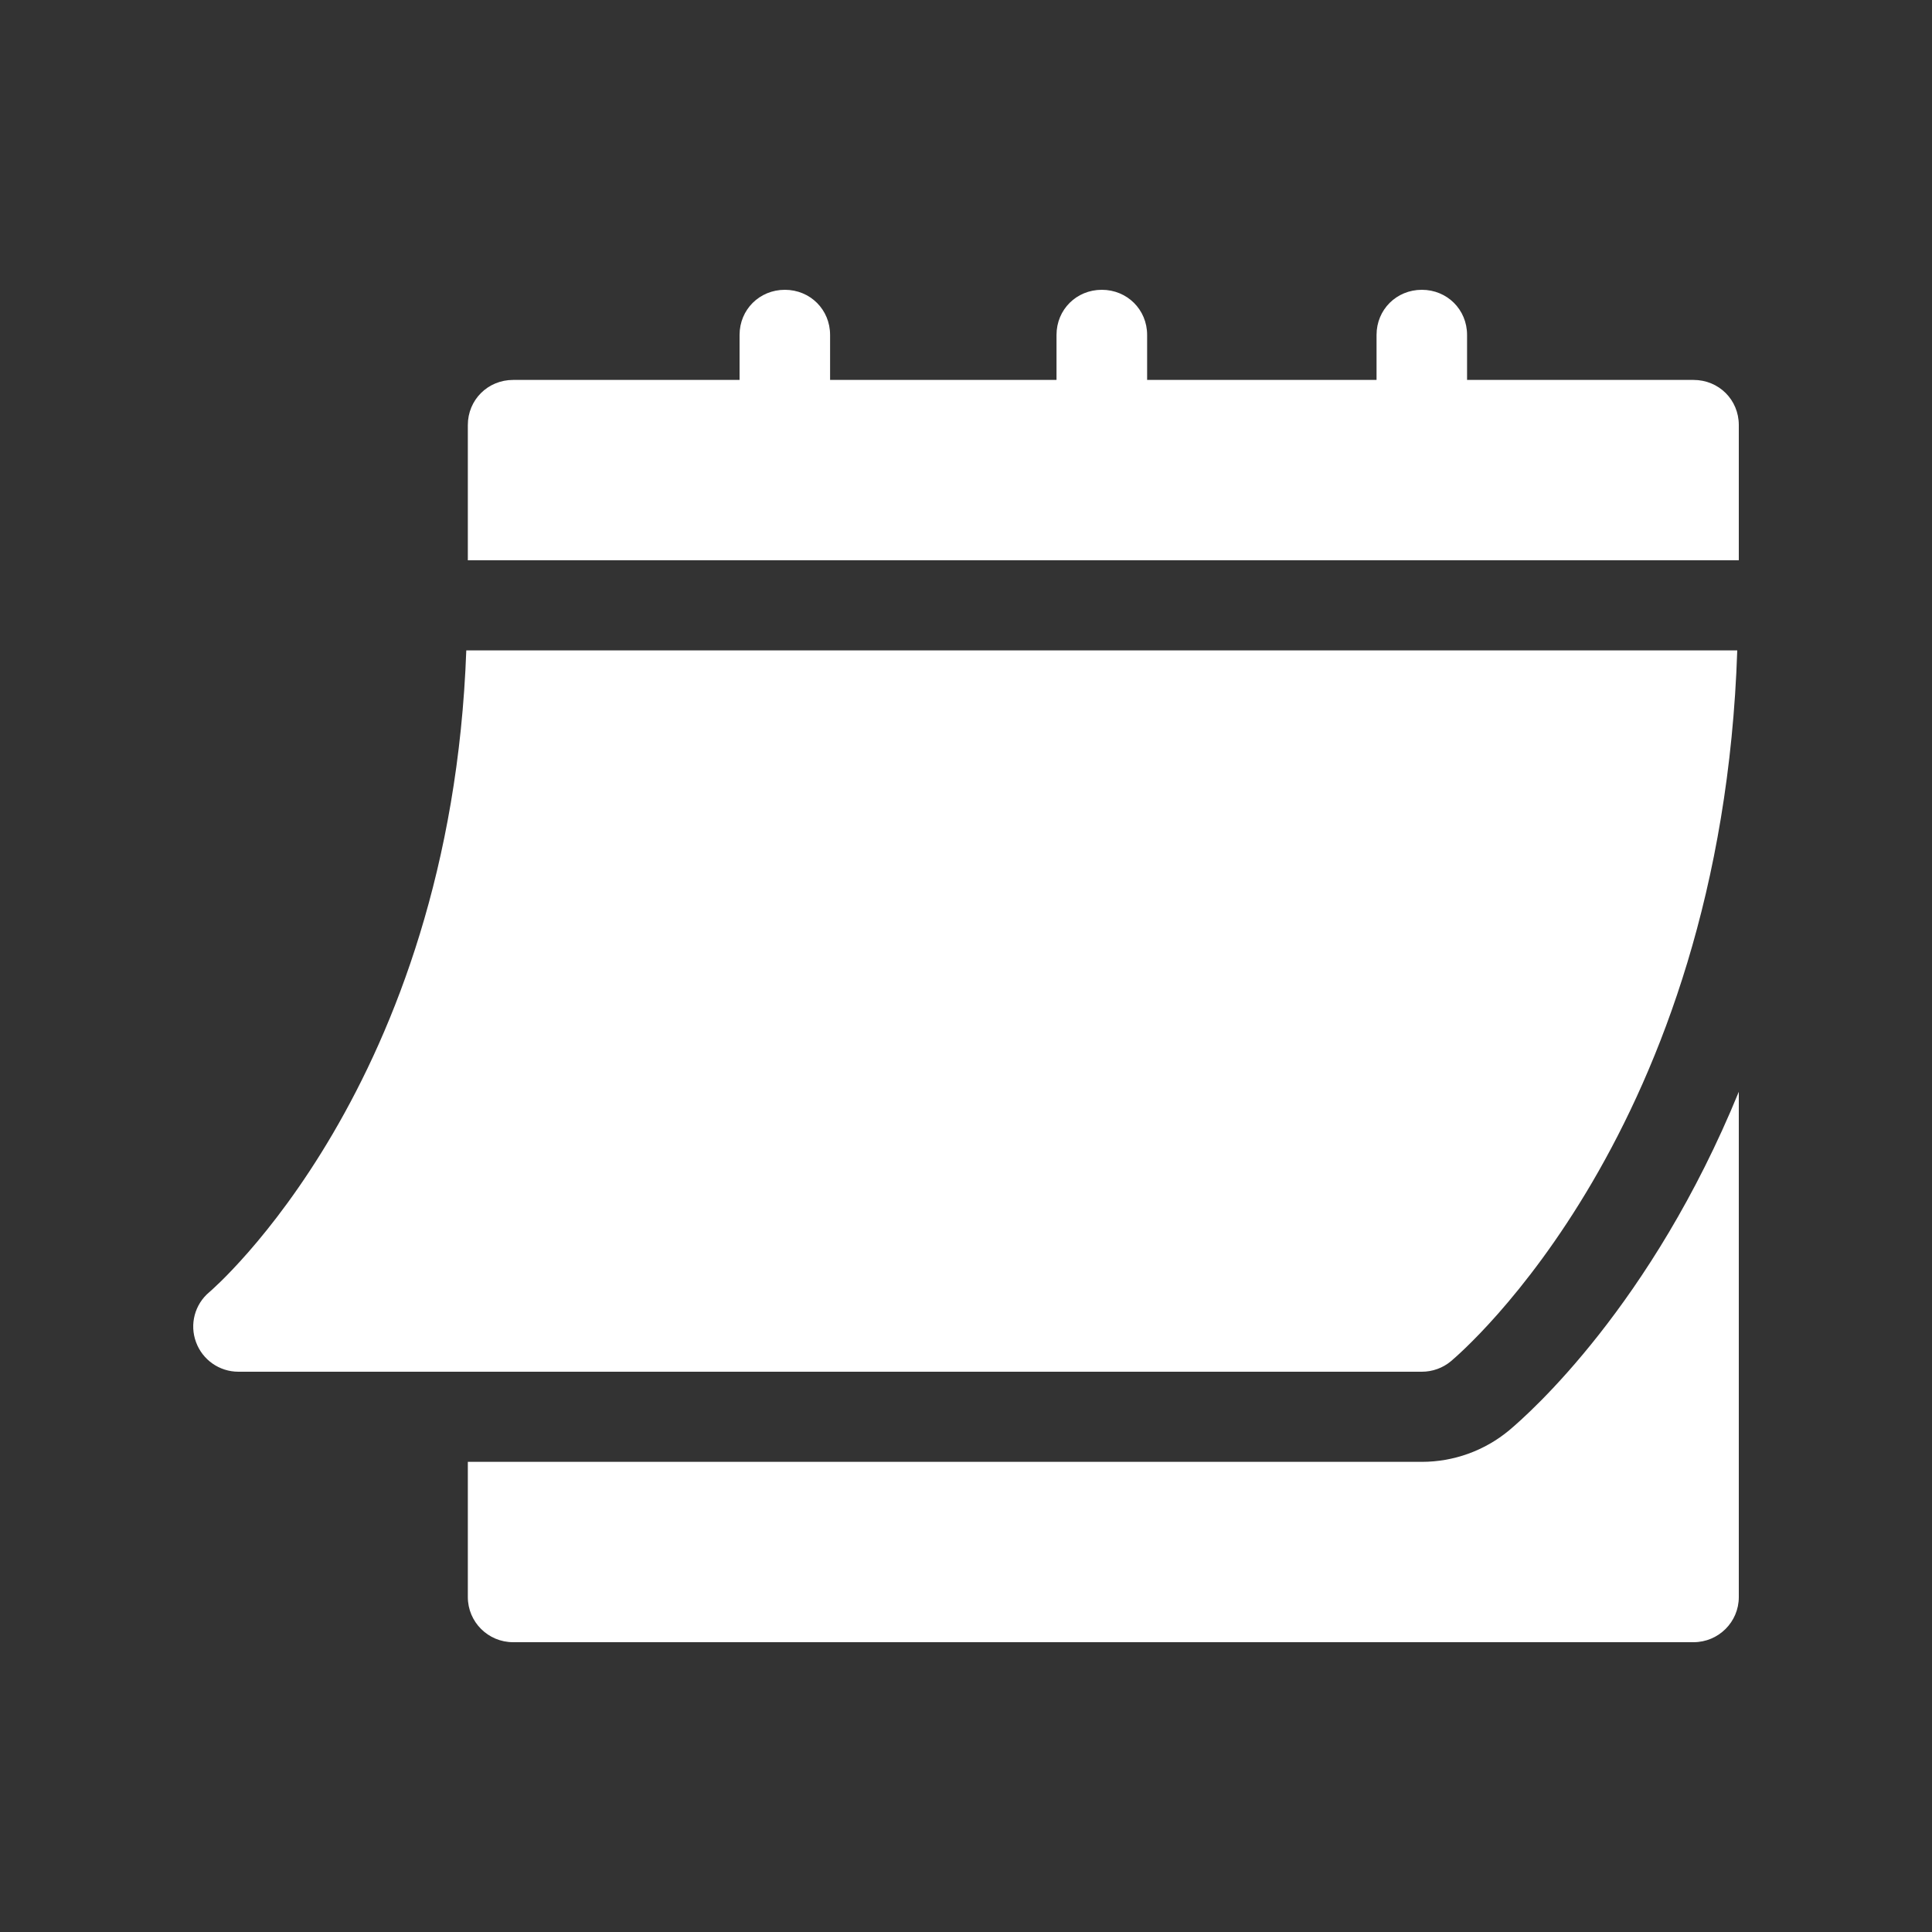
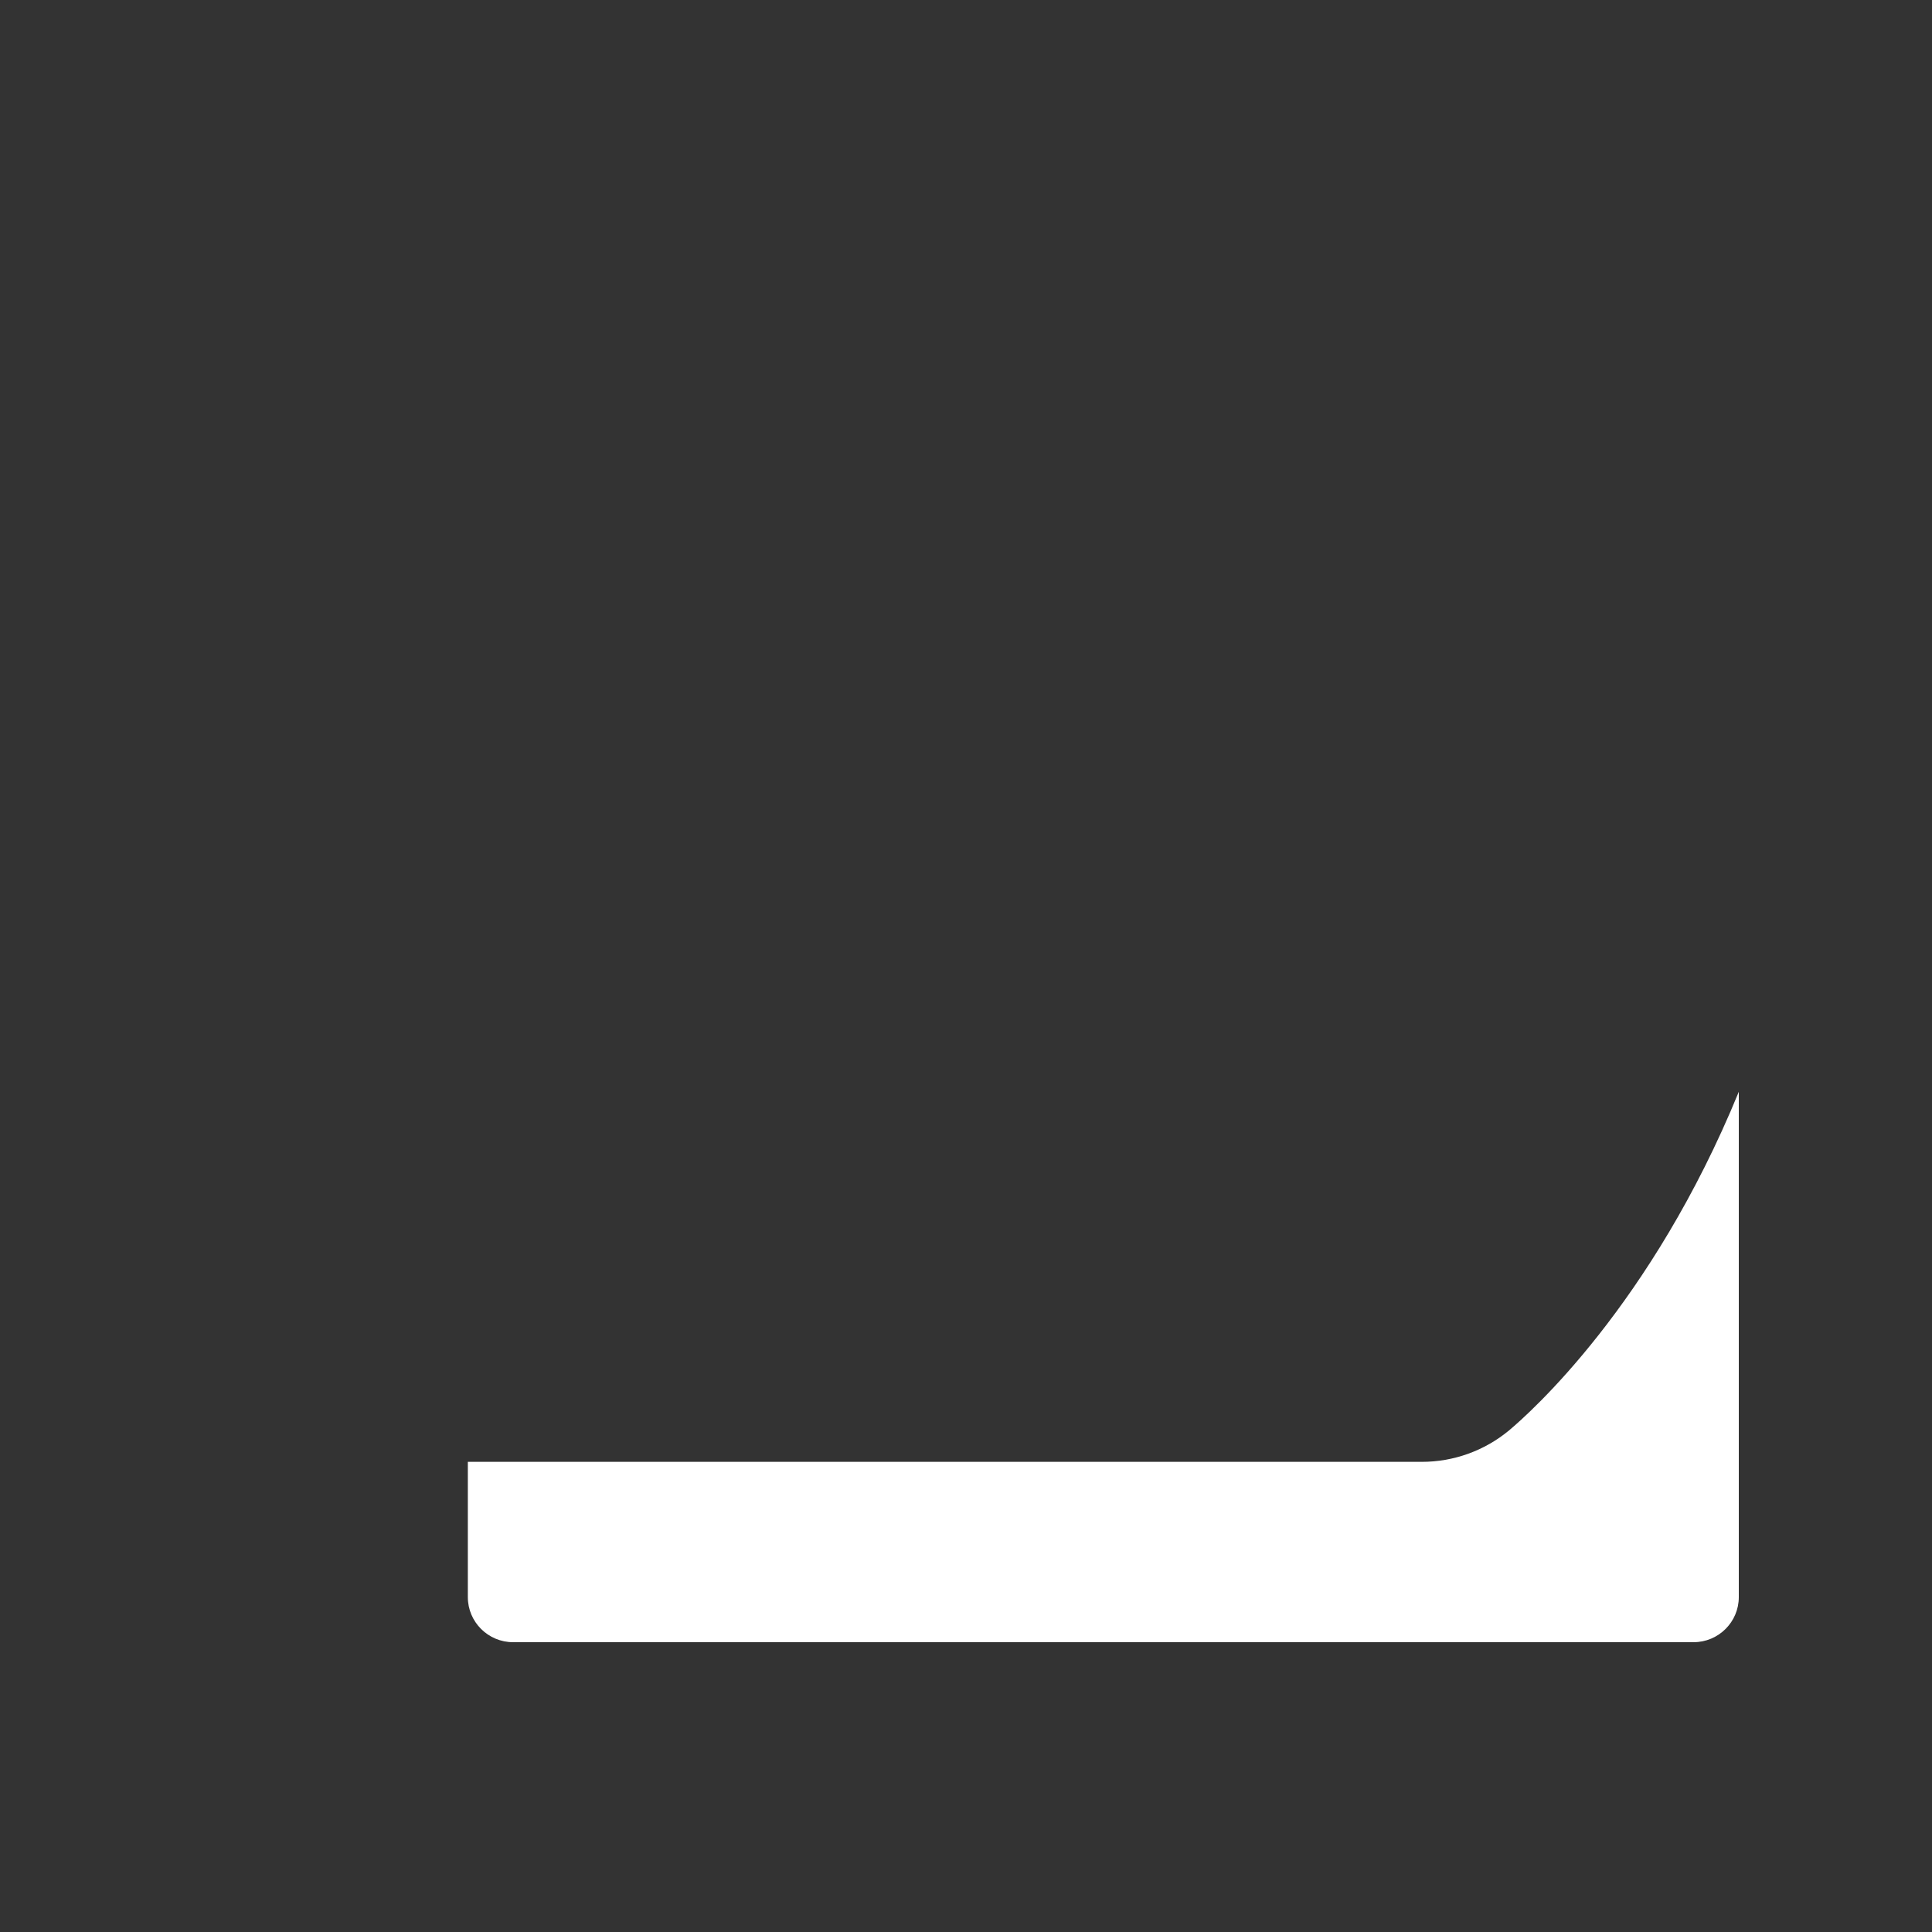
<svg xmlns="http://www.w3.org/2000/svg" width="20" height="20" viewBox="0 0 20 20" fill="none">
  <rect x="0" y="0" width="20" height="20" fill="#333333" stroke="none" />
-   <path d="M2.468 14.2H14.719C14.828 14.2 14.935 14.162 15.019 14.092C15.136 13.994 17.82 11.695 17.984 6.733H4.827C4.664 11.237 2.193 13.354 2.167 13.376C2.016 13.502 1.961 13.709 2.029 13.893C2.096 14.077 2.271 14.2 2.468 14.2Z" fill="white" />
-   <path d="M17.531 3.933H15.187V3.467C15.187 3.205 14.981 3 14.719 3C14.456 3 14.25 3.205 14.25 3.467V3.933H11.875V3.467C11.875 3.205 11.668 3 11.406 3C11.143 3 10.937 3.205 10.937 3.467V3.933H8.593V3.467C8.593 3.205 8.387 3 8.125 3C7.862 3 7.656 3.205 7.656 3.467V3.933H5.312C5.05 3.933 4.843 4.139 4.843 4.4V5.8H18V4.4C18 4.139 17.794 3.933 17.531 3.933Z" fill="white" />
  <path d="M15.621 14.808C15.366 15.019 15.047 15.133 14.719 15.133H4.843V16.533C4.843 16.791 5.053 17 5.312 17H17.531C17.79 17 18 16.791 18 16.533V11.302C17.096 13.51 15.835 14.629 15.621 14.808Z" fill="white" />
</svg>